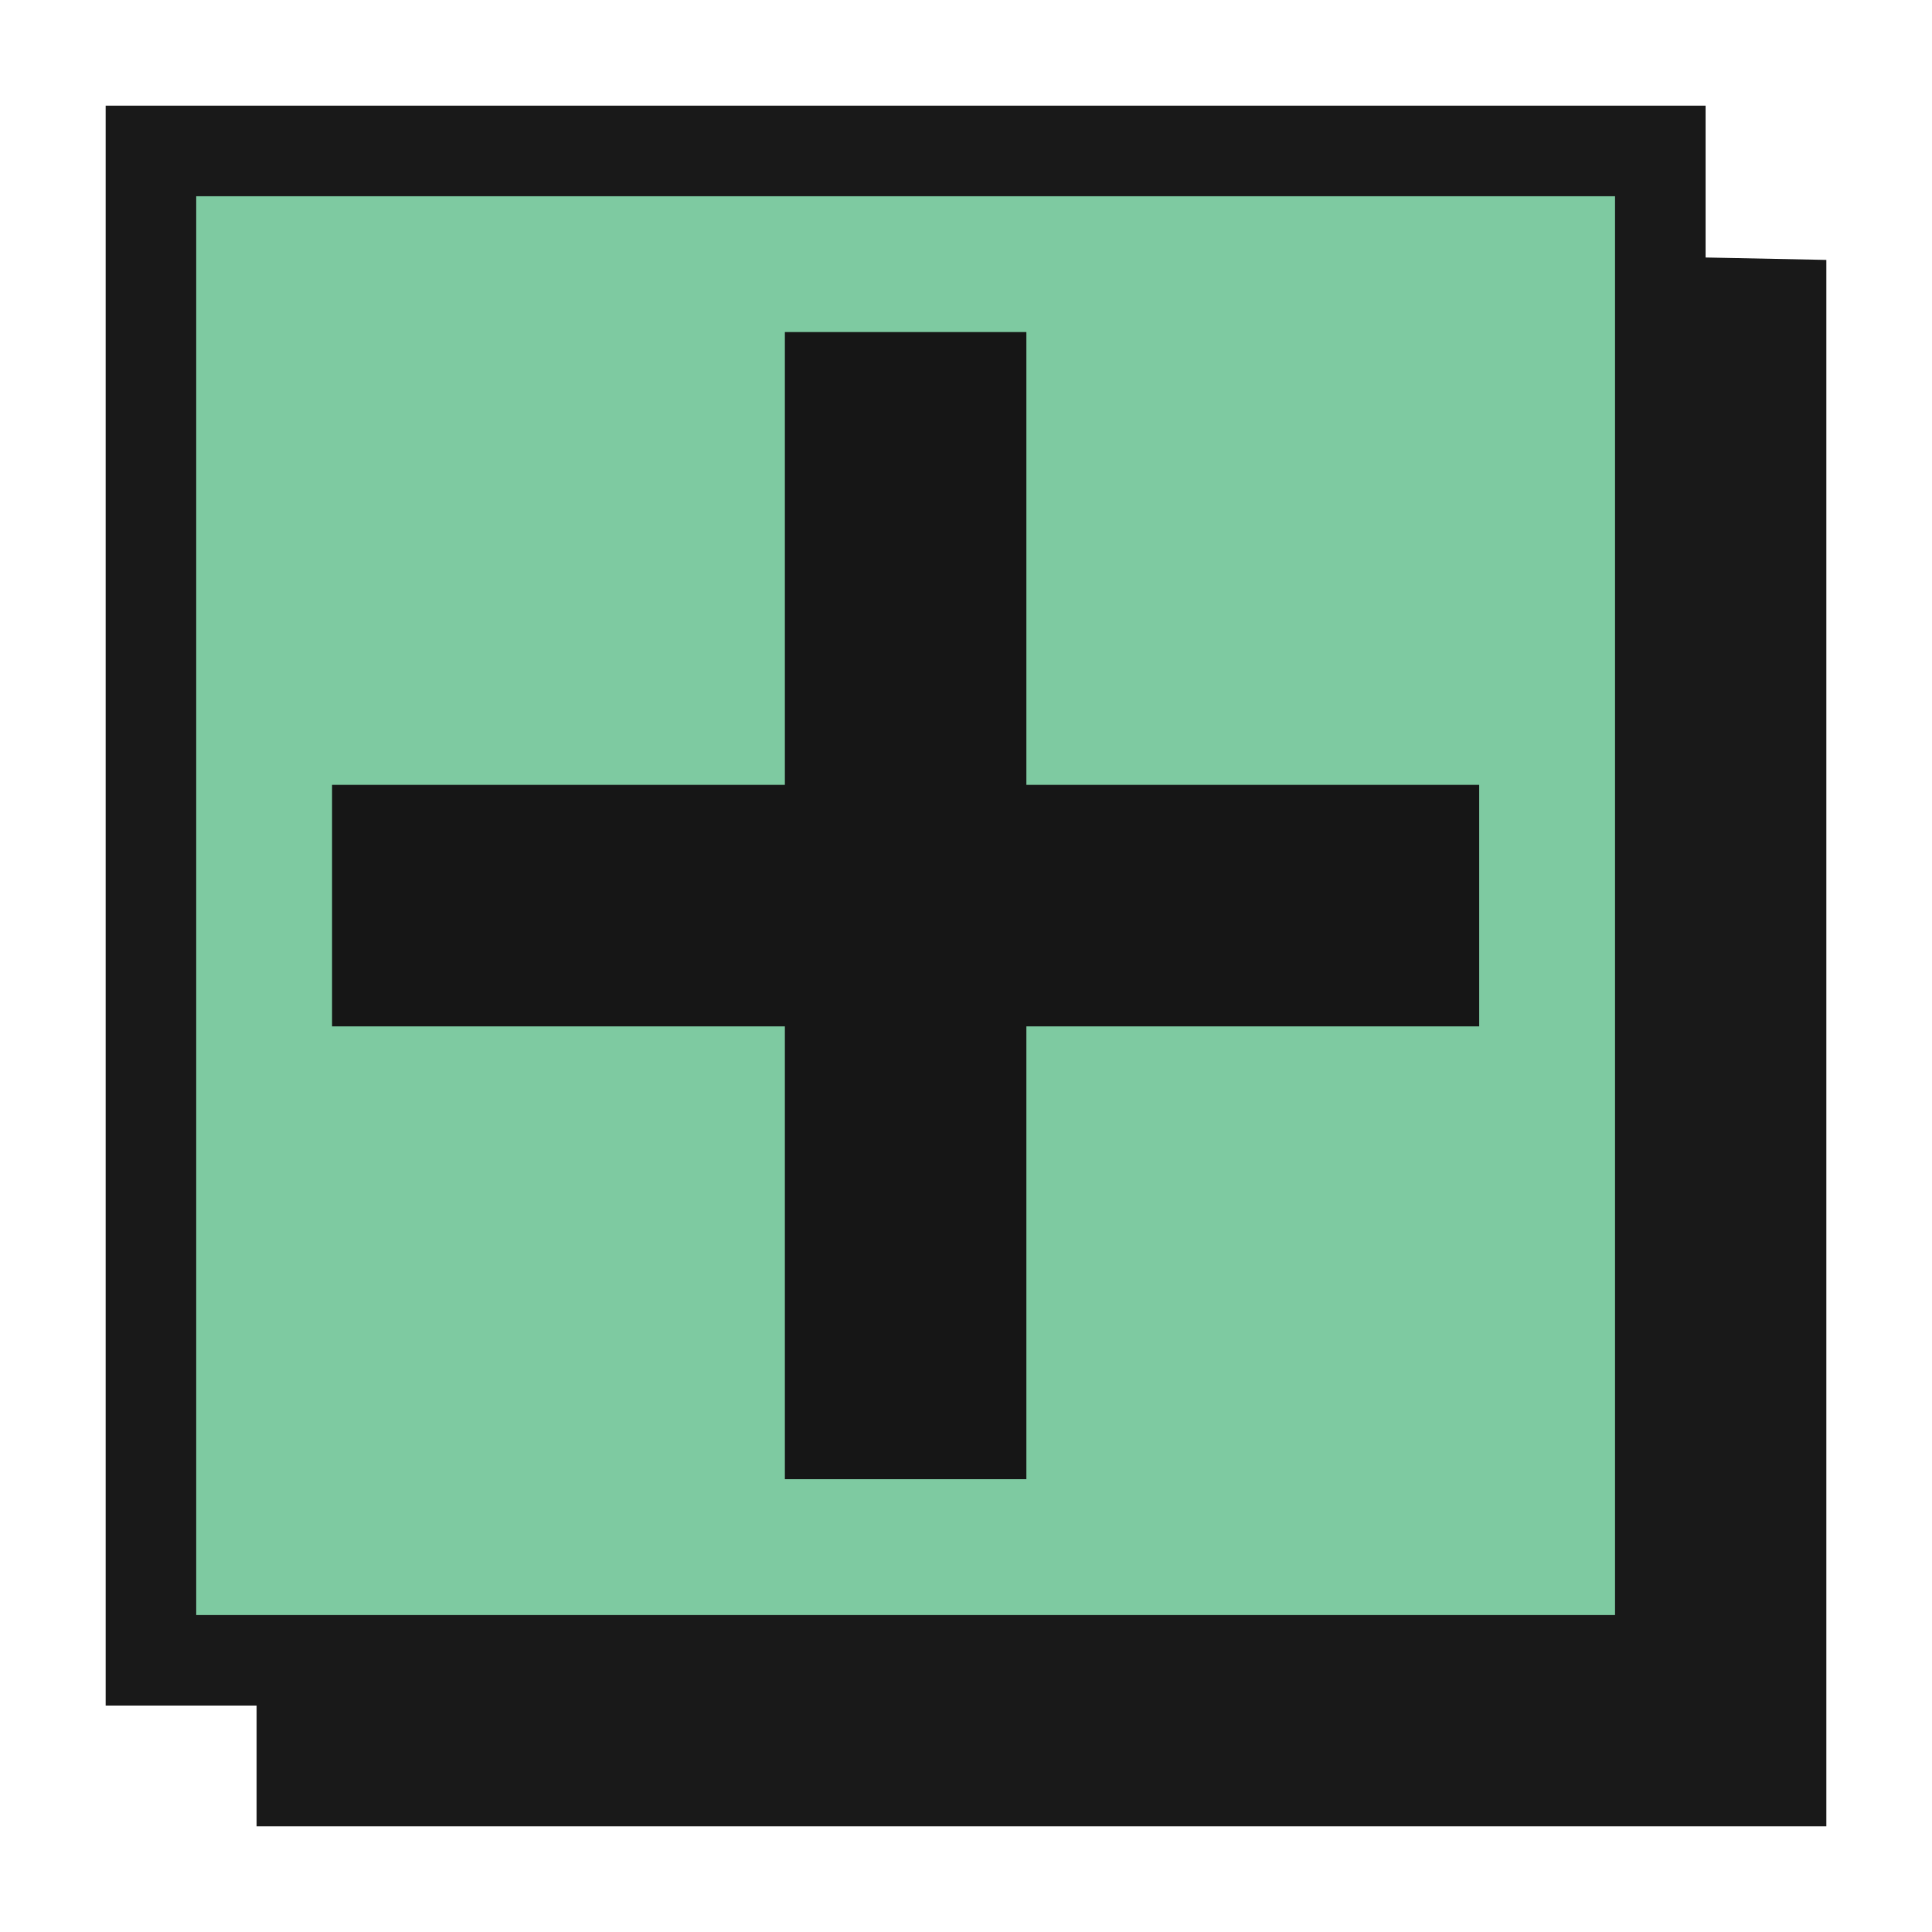
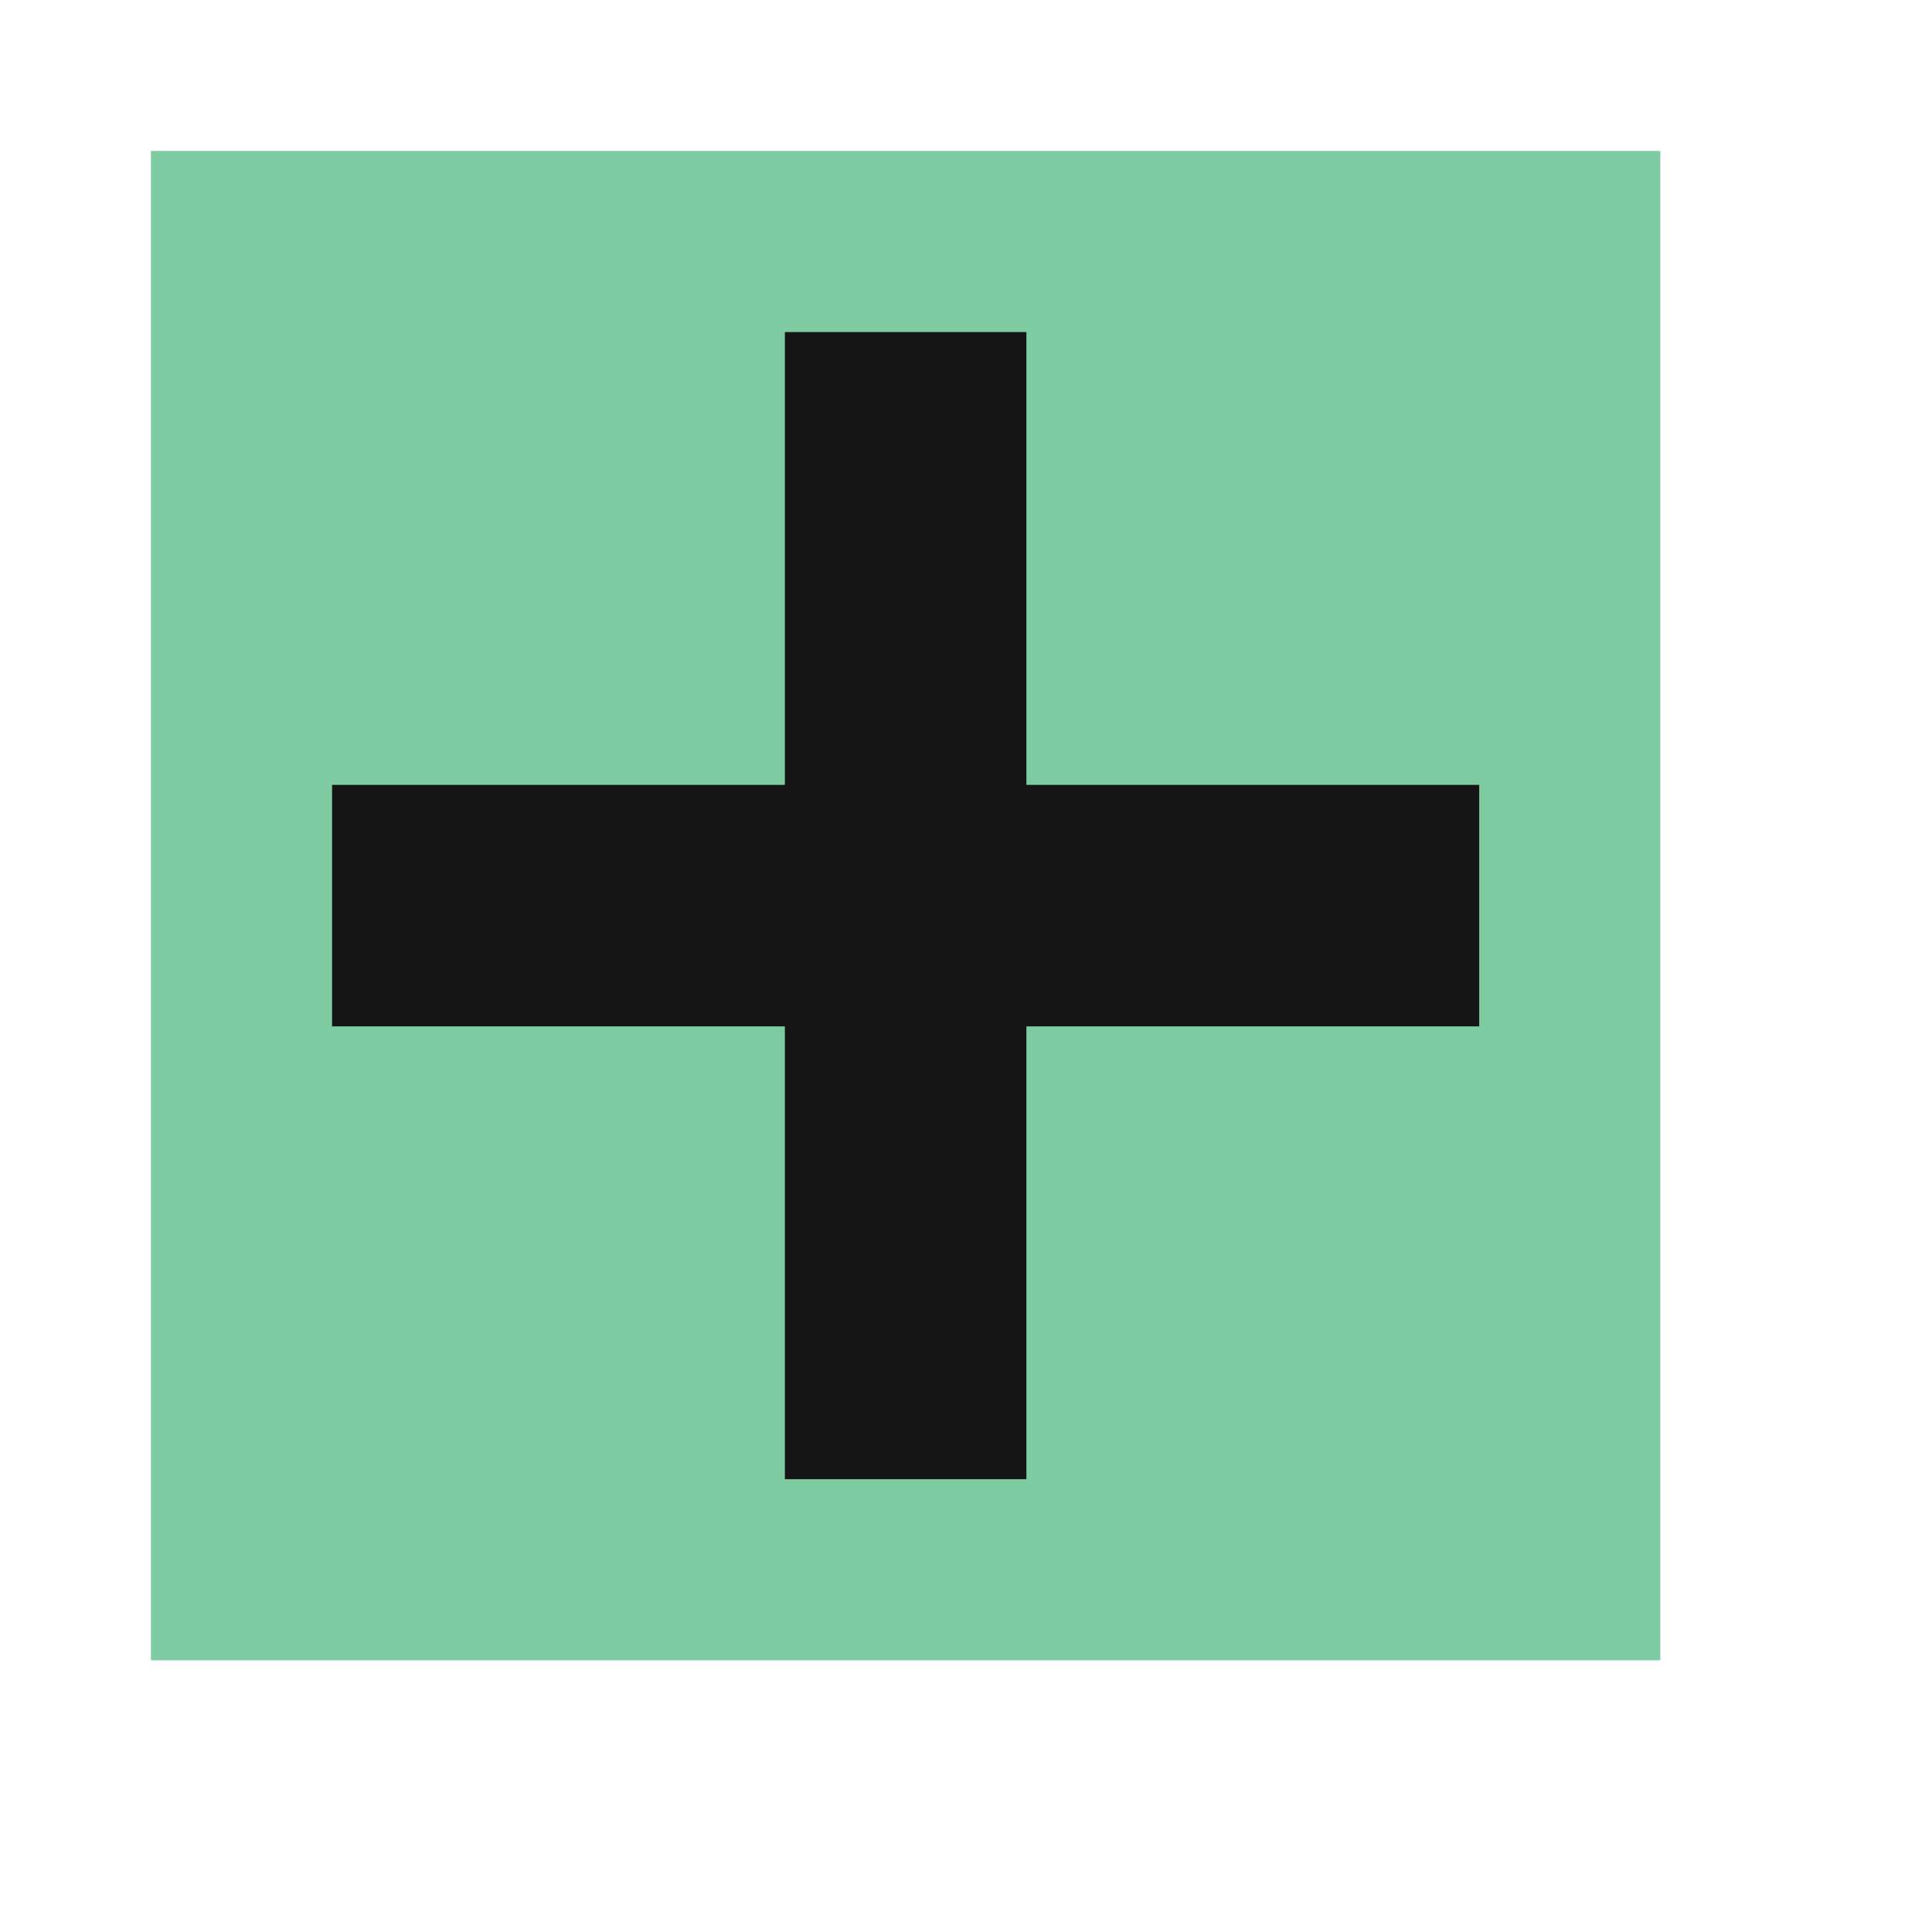
<svg xmlns="http://www.w3.org/2000/svg" width="64" height="64" viewBox="0 0 64 64" fill="none">
  <path d="M55 5H5V55H55V5Z" fill="#7ECAA1" />
  <path d="M27 11.5H26.5V12V26.5H12H11.5V27V33V33.5H12H26.5V48V48.5H27H33H33.5V48V33.5H48H48.5V33V27V26.5H48H33.5V12V11.5H33H27Z" fill="#161616" stroke="#161616" />
-   <path d="M56.5 8.53V3.5H3.5V56.5H8.5V60.5H60.5V8.61L56.5 8.53ZM6.5 53.5V6.5H53.5V53.5H6.5Z" fill="#191919" />
</svg>